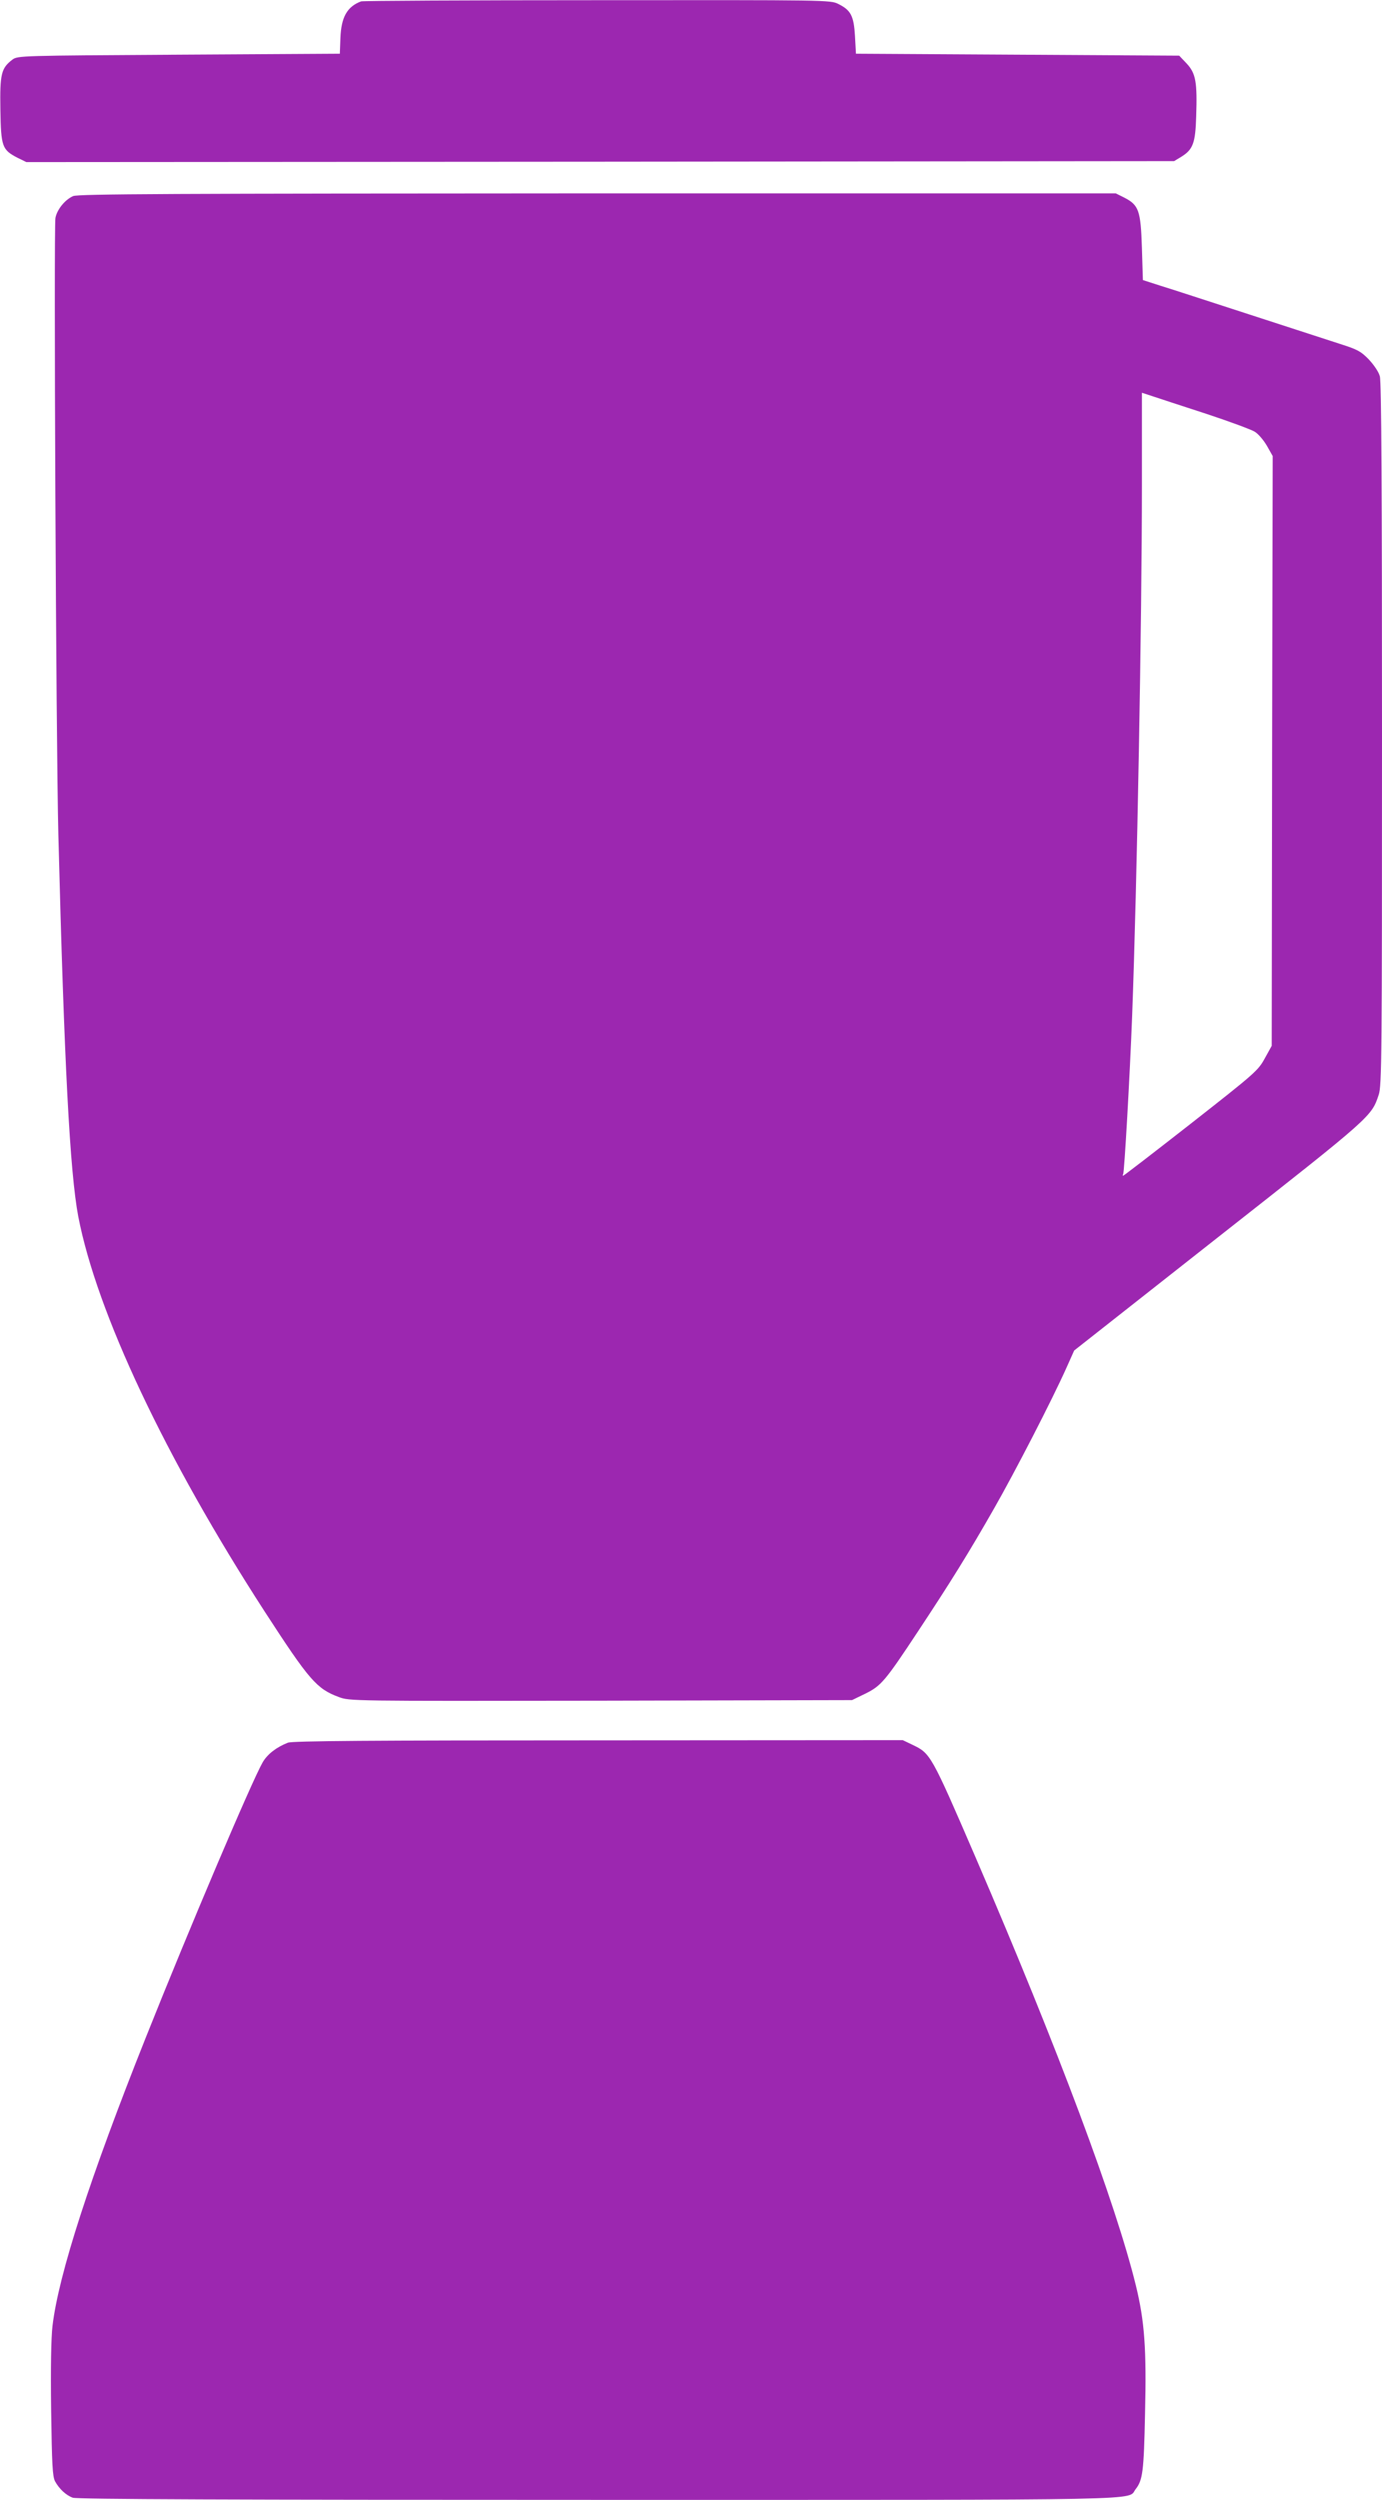
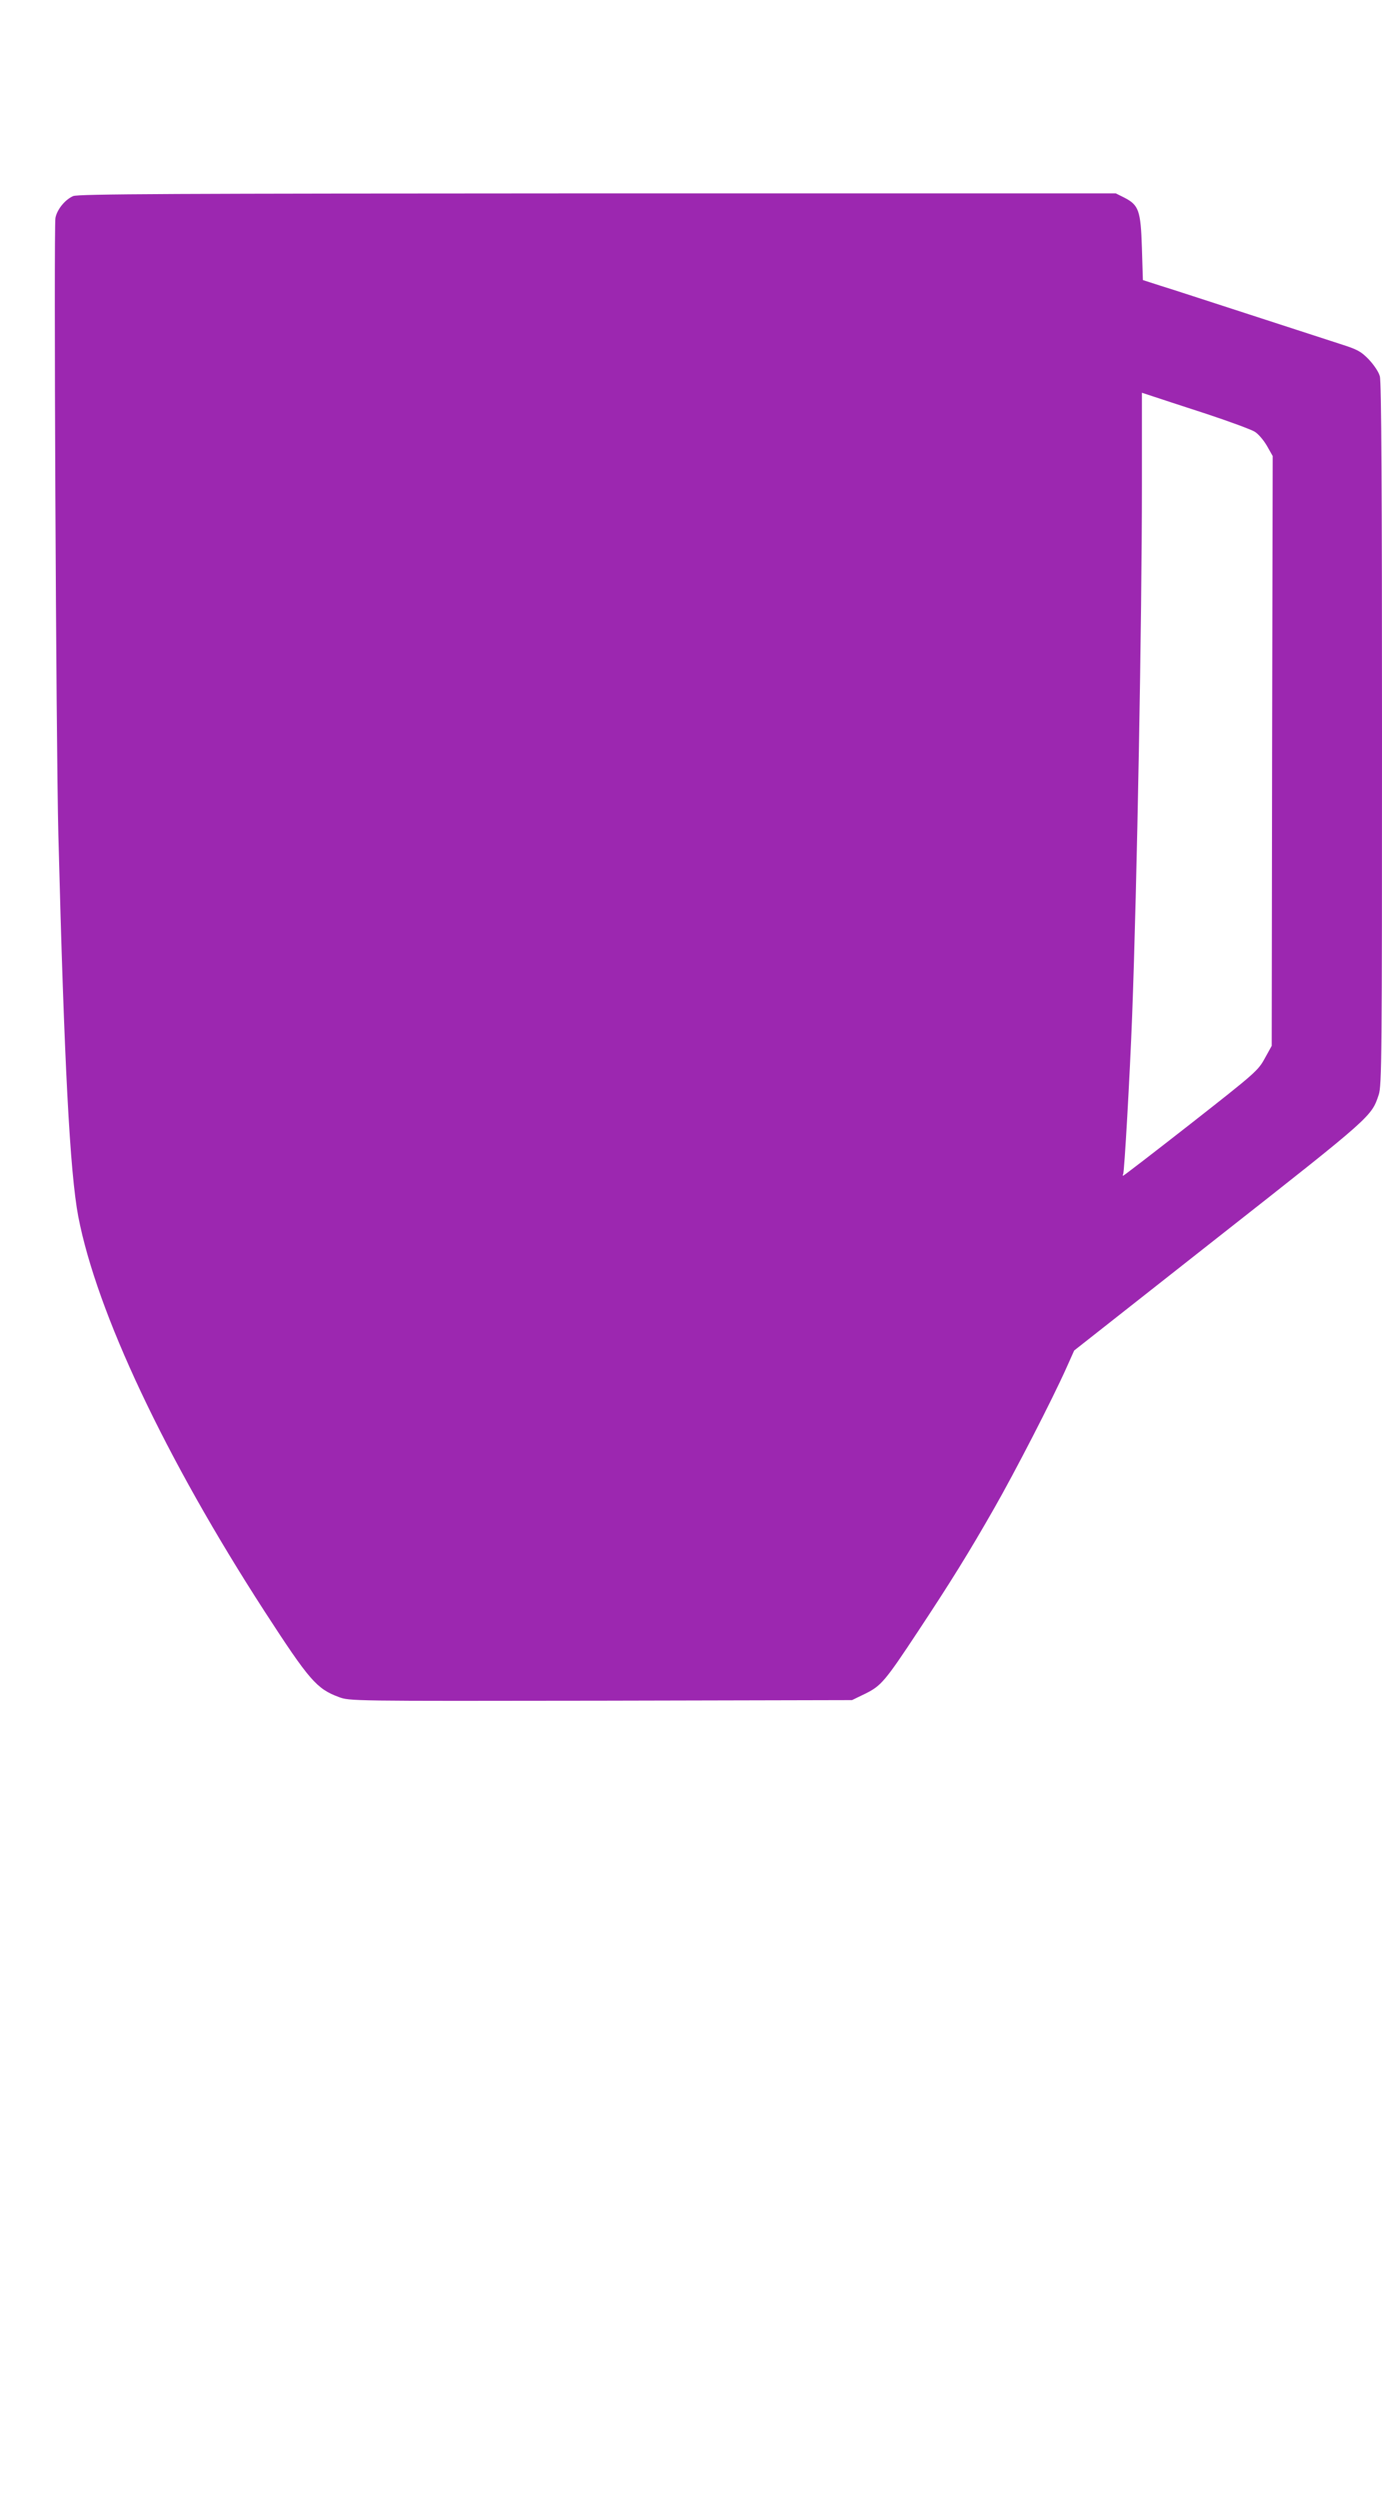
<svg xmlns="http://www.w3.org/2000/svg" version="1.0" width="708pt" height="1280pt" viewBox="0 0 708 1280" preserveAspectRatio="xMidYMid meet">
  <g transform="translate(0,1280) scale(0.1,-0.1)" fill="#9c27b0" stroke="none">
-     <path d="M1850 12793 c-72 -27 -102 -81 -106 -188 l-3 -80 -825 -5 c-809 -5 -825 -5 -852 -25 -58 -44 -65 -73 -62 -257 3 -190 9 -205 88 -246 l45 -22 2940 2 2940 3 38 23 c59 37 71 70 75 205 6 177 -2 221 -48 271 l-39 41 -828 5 -828 5 -5 90 c-6 104 -21 133 -86 165 -40 20 -57 20 -1235 19 -657 0 -1201 -3 -1209 -6z" />
    <path d="M375 11796 c-42 -18 -83 -69 -91 -112 -9 -51 3 -2678 15 -3159 30 -1175 59 -1726 102 -1954 95 -492 446 -1236 954 -2021 229 -353 267 -397 380 -439 56 -21 58 -21 1343 -19 l1287 3 68 33 c81 40 101 63 272 322 166 251 258 399 387 625 107 187 298 557 373 725 l38 85 742 584 c784 616 781 614 818 725 16 45 17 201 17 1845 0 1236 -3 1808 -11 1834 -6 23 -30 58 -57 87 -41 42 -59 51 -147 79 -55 18 -264 86 -465 151 -201 65 -405 132 -455 147 l-90 29 -5 165 c-6 191 -16 219 -90 257 l-44 22 -2656 0 c-2185 -1 -2660 -3 -2685 -14z m5805 -1115 c118 -39 229 -80 247 -91 18 -10 46 -43 63 -72 l30 -53 -3 -1510 -2 -1510 -36 -65 c-34 -62 -49 -75 -378 -333 -188 -147 -344 -267 -347 -267 -3 0 -3 3 0 8 6 10 34 497 46 812 25 665 50 2033 50 2717 l0 472 58 -19 c31 -10 154 -51 272 -89z" />
-     <path d="M1475 3877 c-59 -23 -105 -59 -129 -100 -55 -95 -378 -855 -598 -1407 -288 -722 -448 -1217 -479 -1479 -7 -59 -10 -216 -7 -430 4 -281 7 -341 20 -366 21 -38 55 -71 91 -84 20 -8 830 -11 2693 -11 2896 0 2706 -4 2752 55 36 46 42 89 48 385 8 331 -2 474 -47 658 -103 420 -398 1210 -819 2187 -230 533 -233 537 -325 581 l-50 24 -1560 -1 c-1169 0 -1568 -3 -1590 -12z" />
  </g>
</svg>